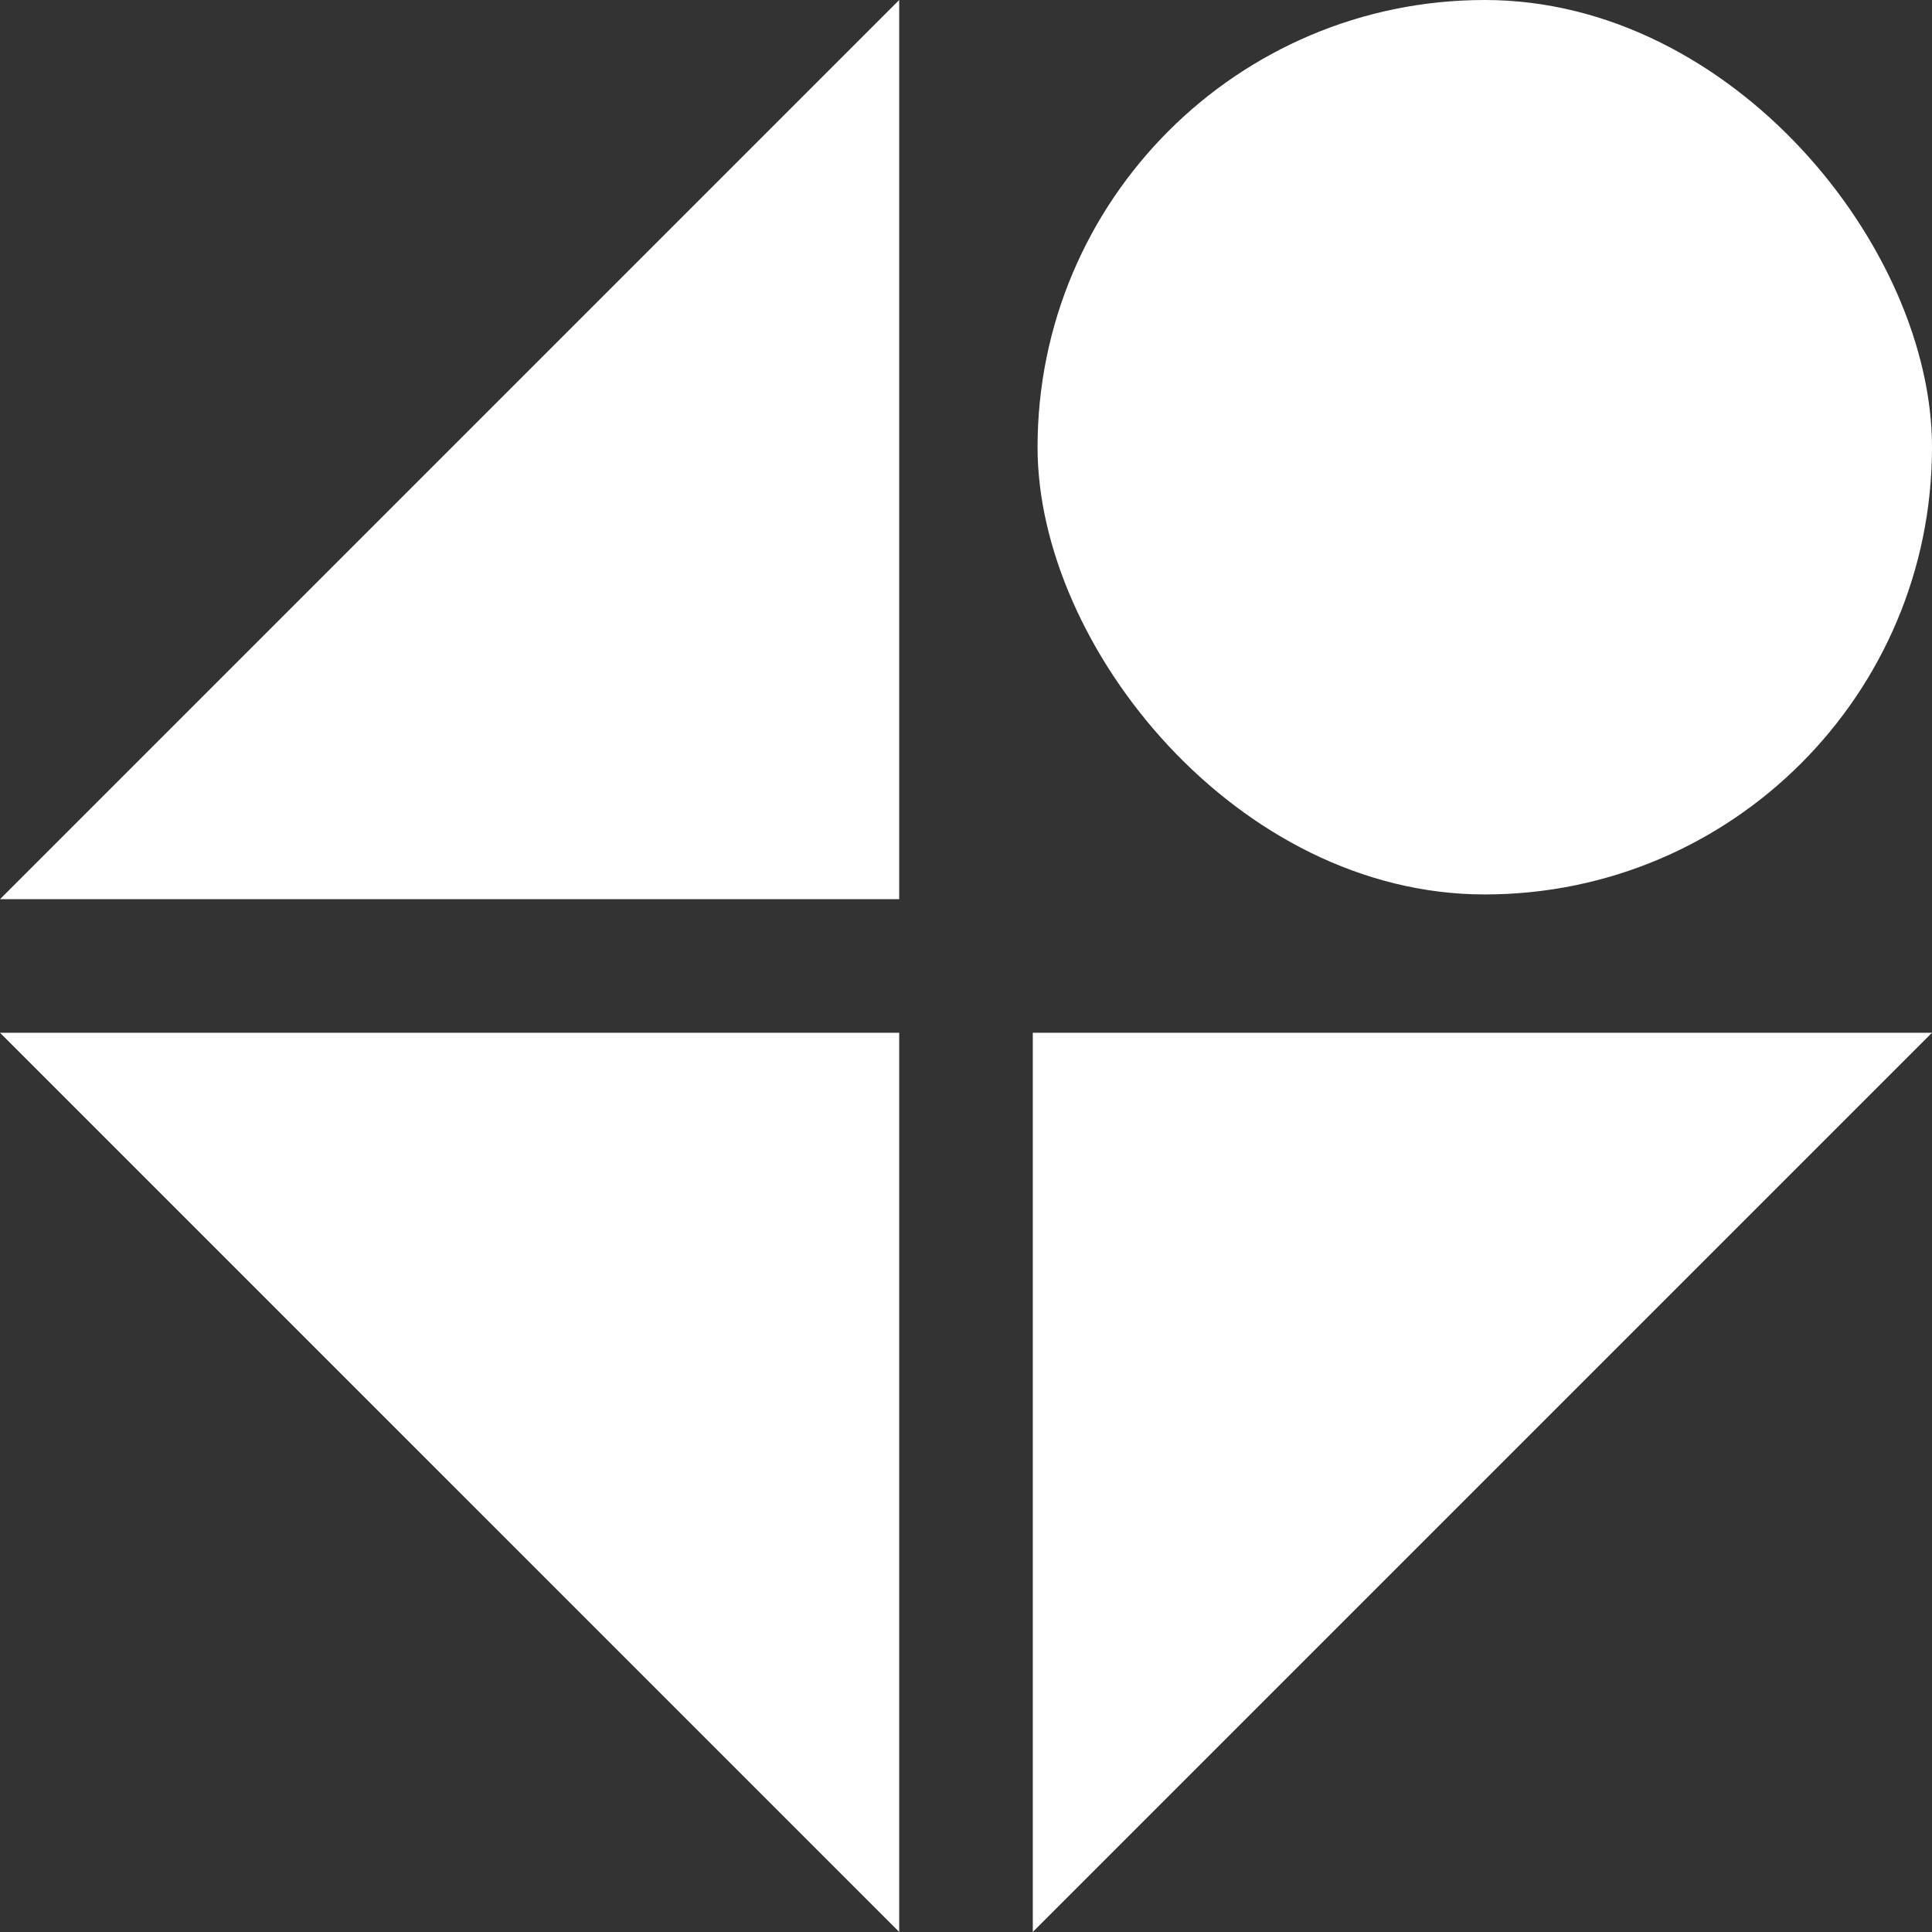
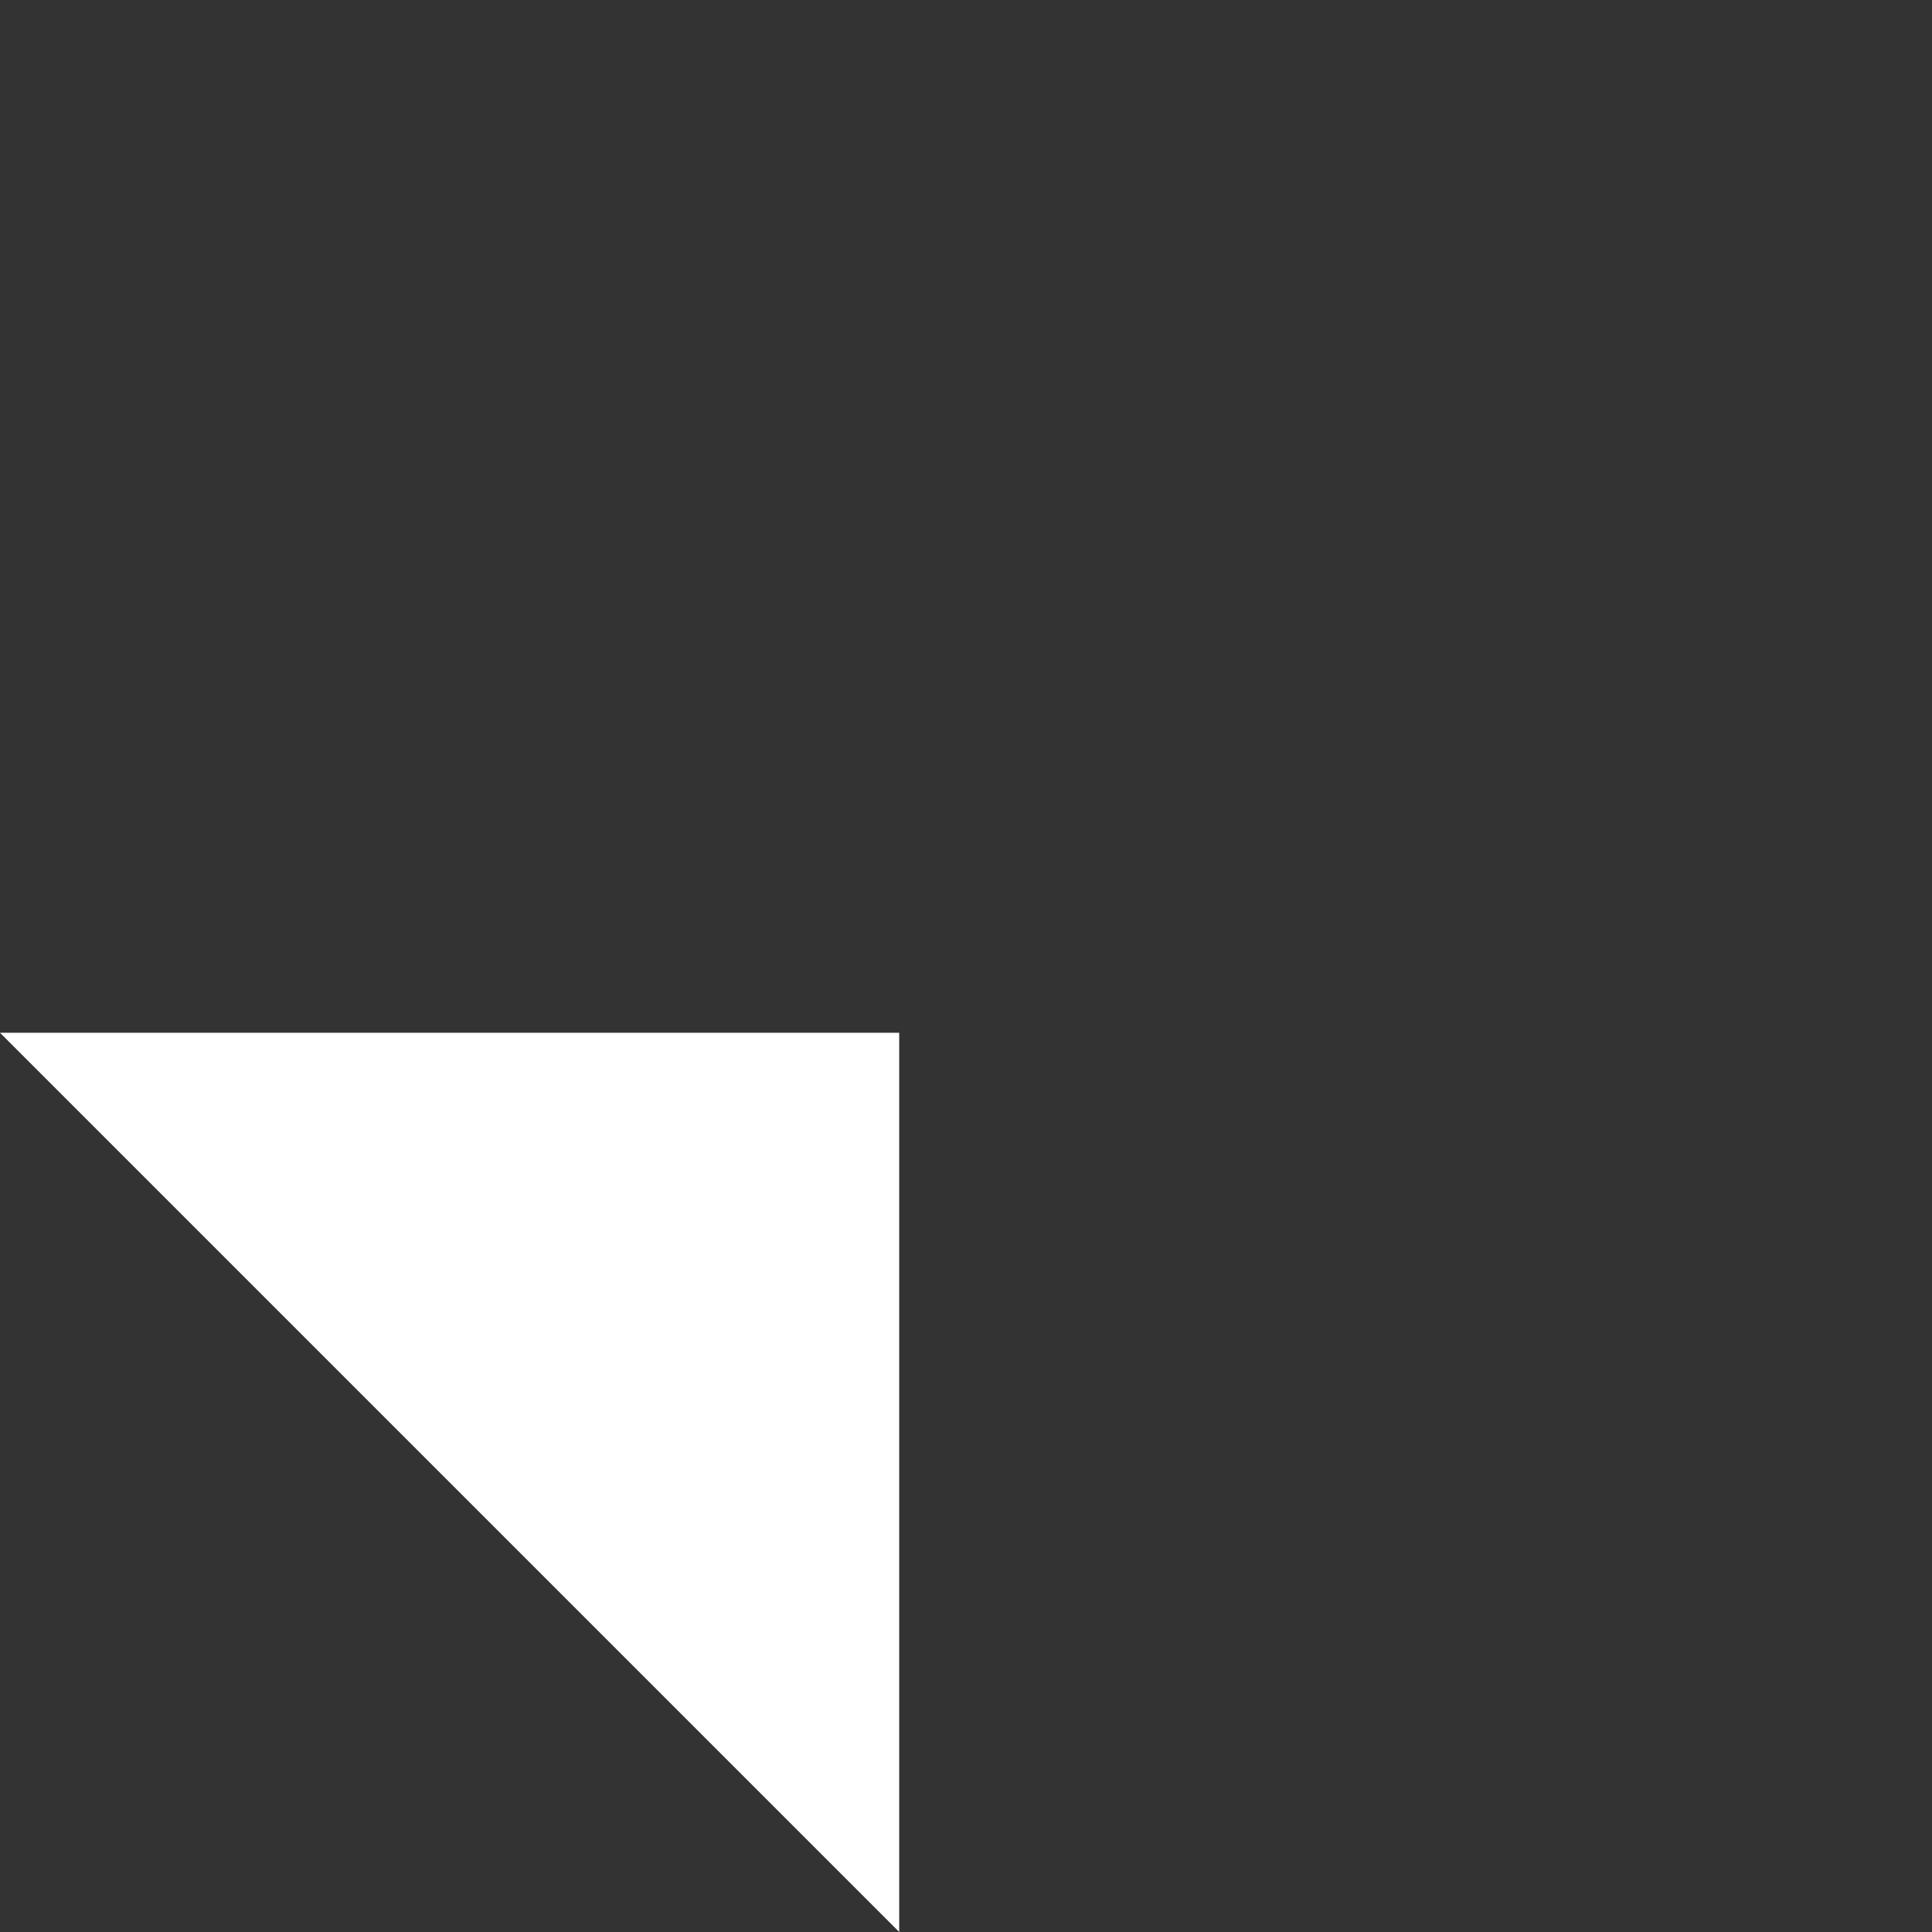
<svg xmlns="http://www.w3.org/2000/svg" width="54" height="54" viewBox="0 0 54 54">
  <rect x="0" y="0" width="54" height="54" fill="#333333" stroke="none" />
  <g id="Group_19" data-name="Group 19" transform="translate(-1406 -2574)">
-     <path id="Path_11" data-name="Path 11" d="M25.133,0V25.133H0Z" transform="translate(1406 2574)" fill="#fff" />
-     <rect id="Rectangle_27" data-name="Rectangle 27" width="25" height="25" rx="12.5" transform="translate(1435 2574)" fill="#fff" />
    <path id="Path_12" data-name="Path 12" d="M0,0H25.133V25.133Z" transform="translate(1406 2602.866)" fill="#fff" />
-     <path id="Path_13" data-name="Path 13" d="M0,0H25.133L0,25.133Z" transform="translate(1434.867 2602.866)" fill="#fff" />
  </g>
</svg>